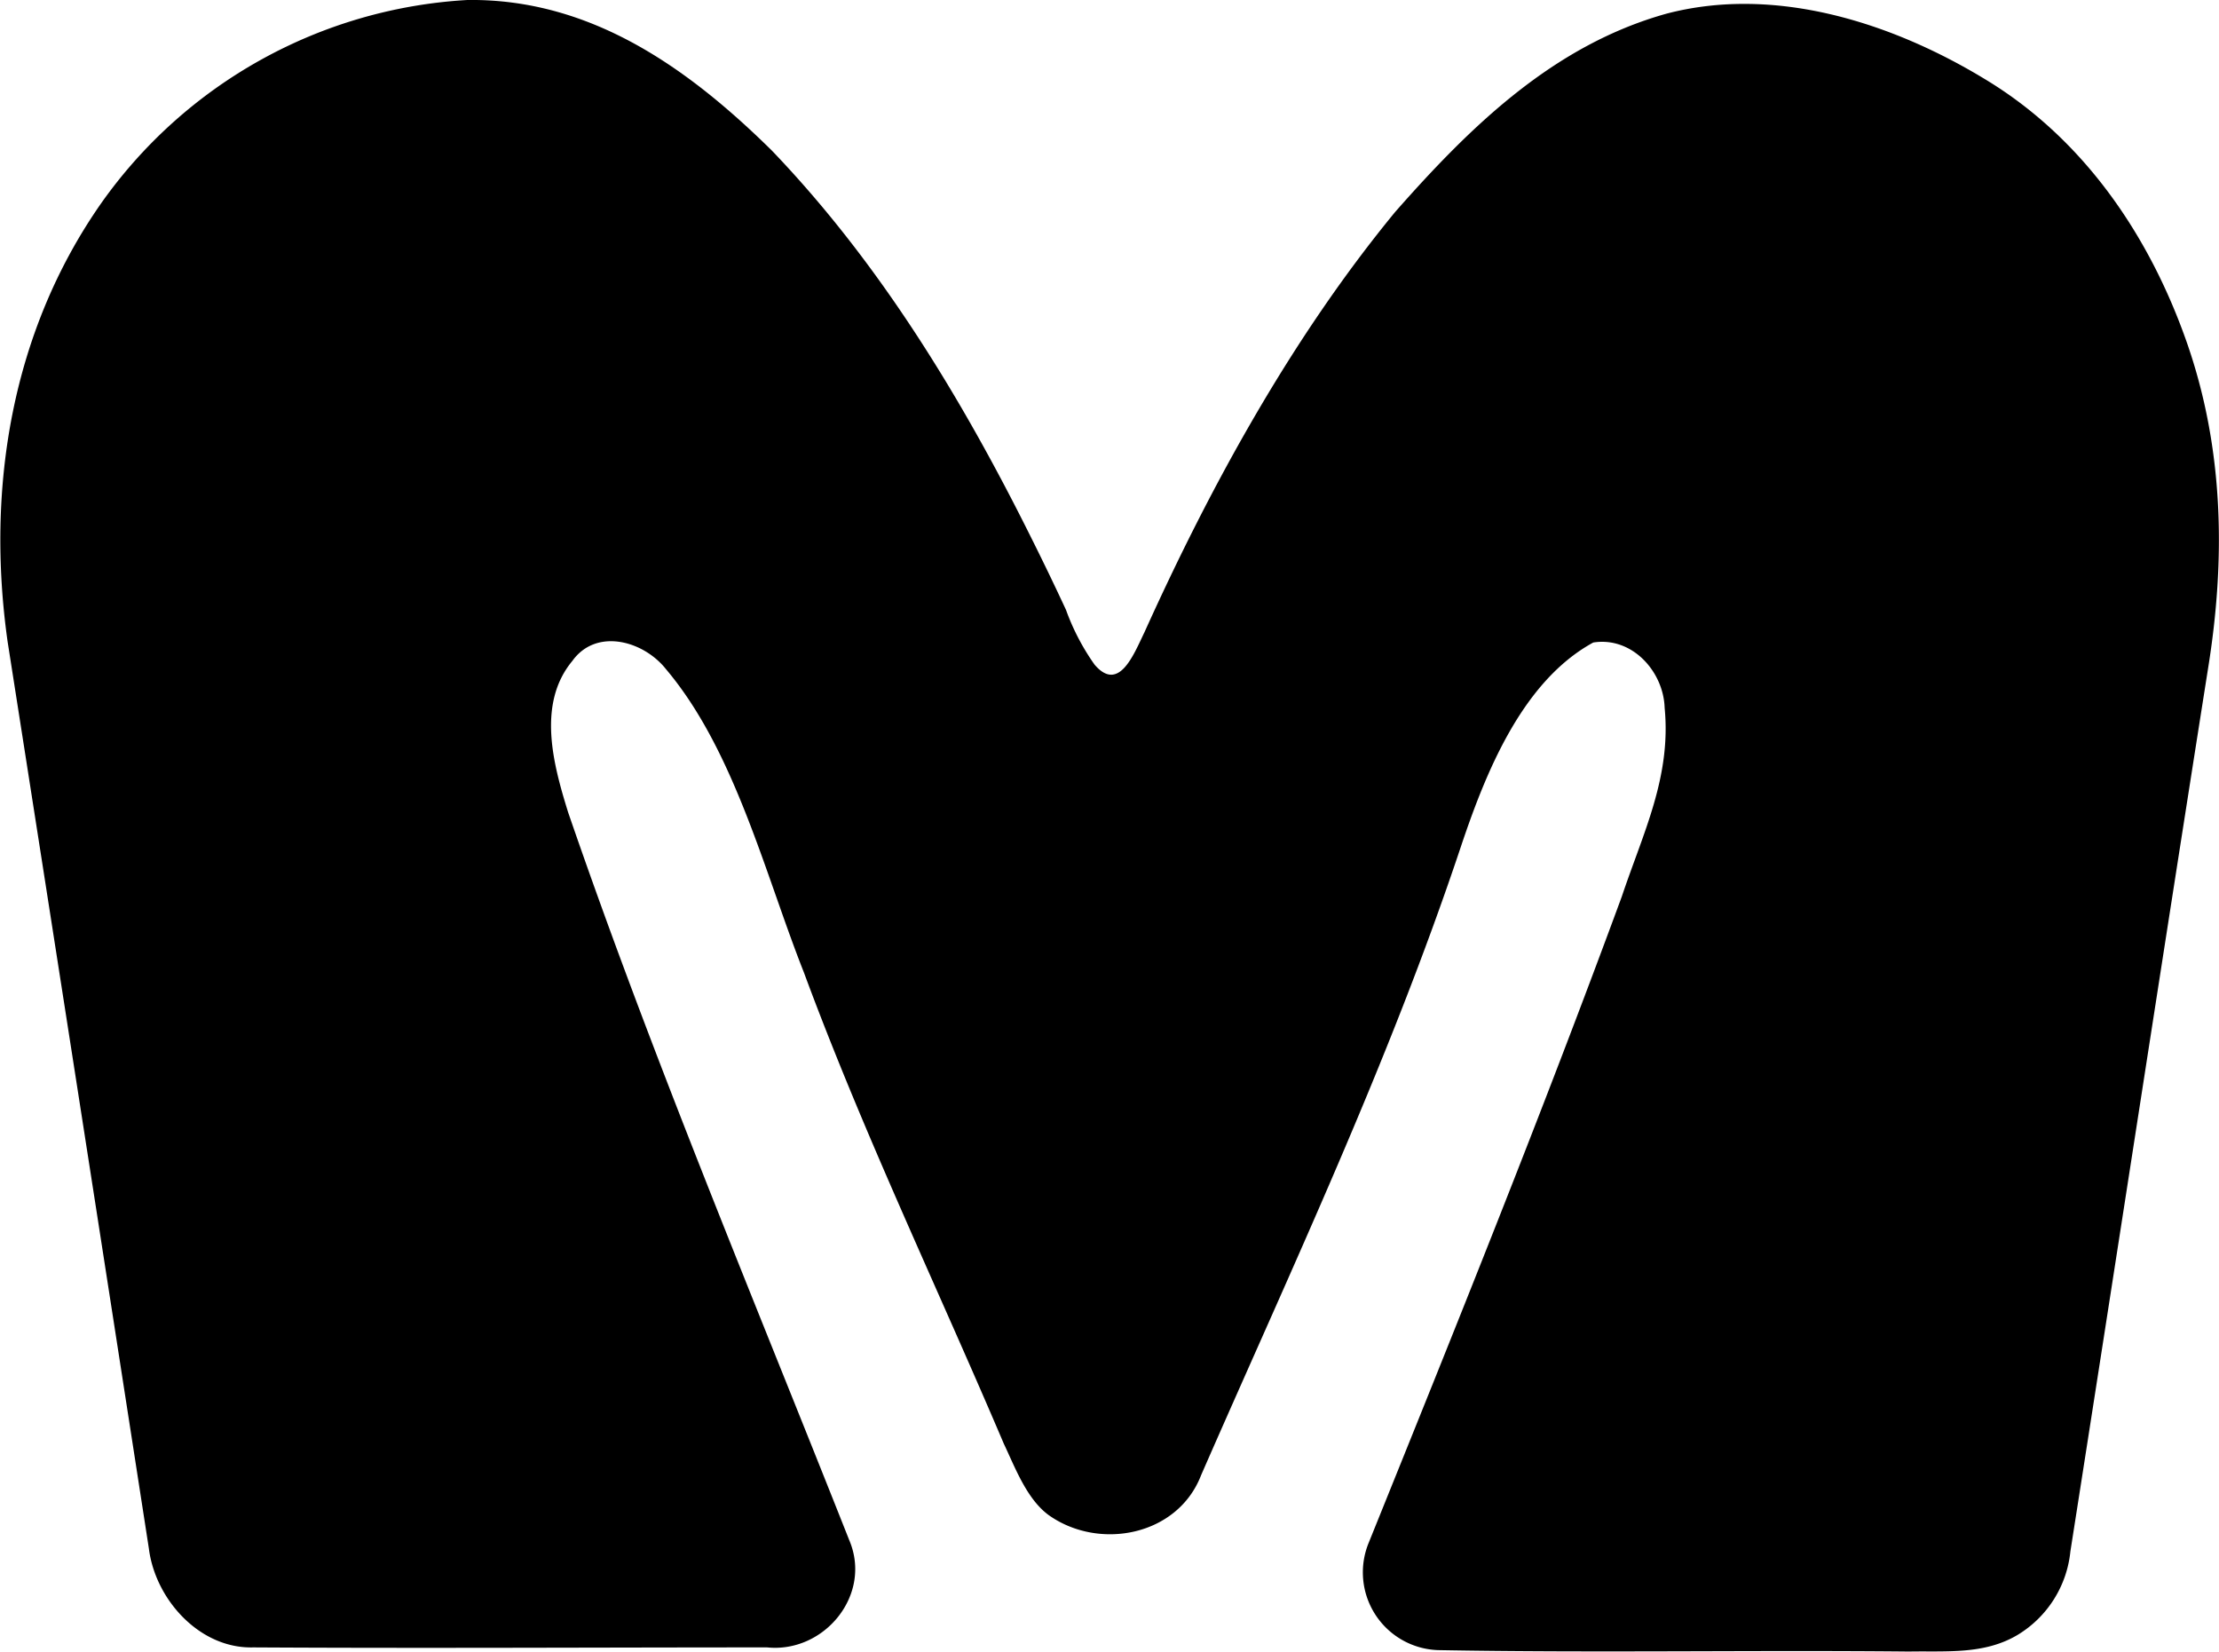
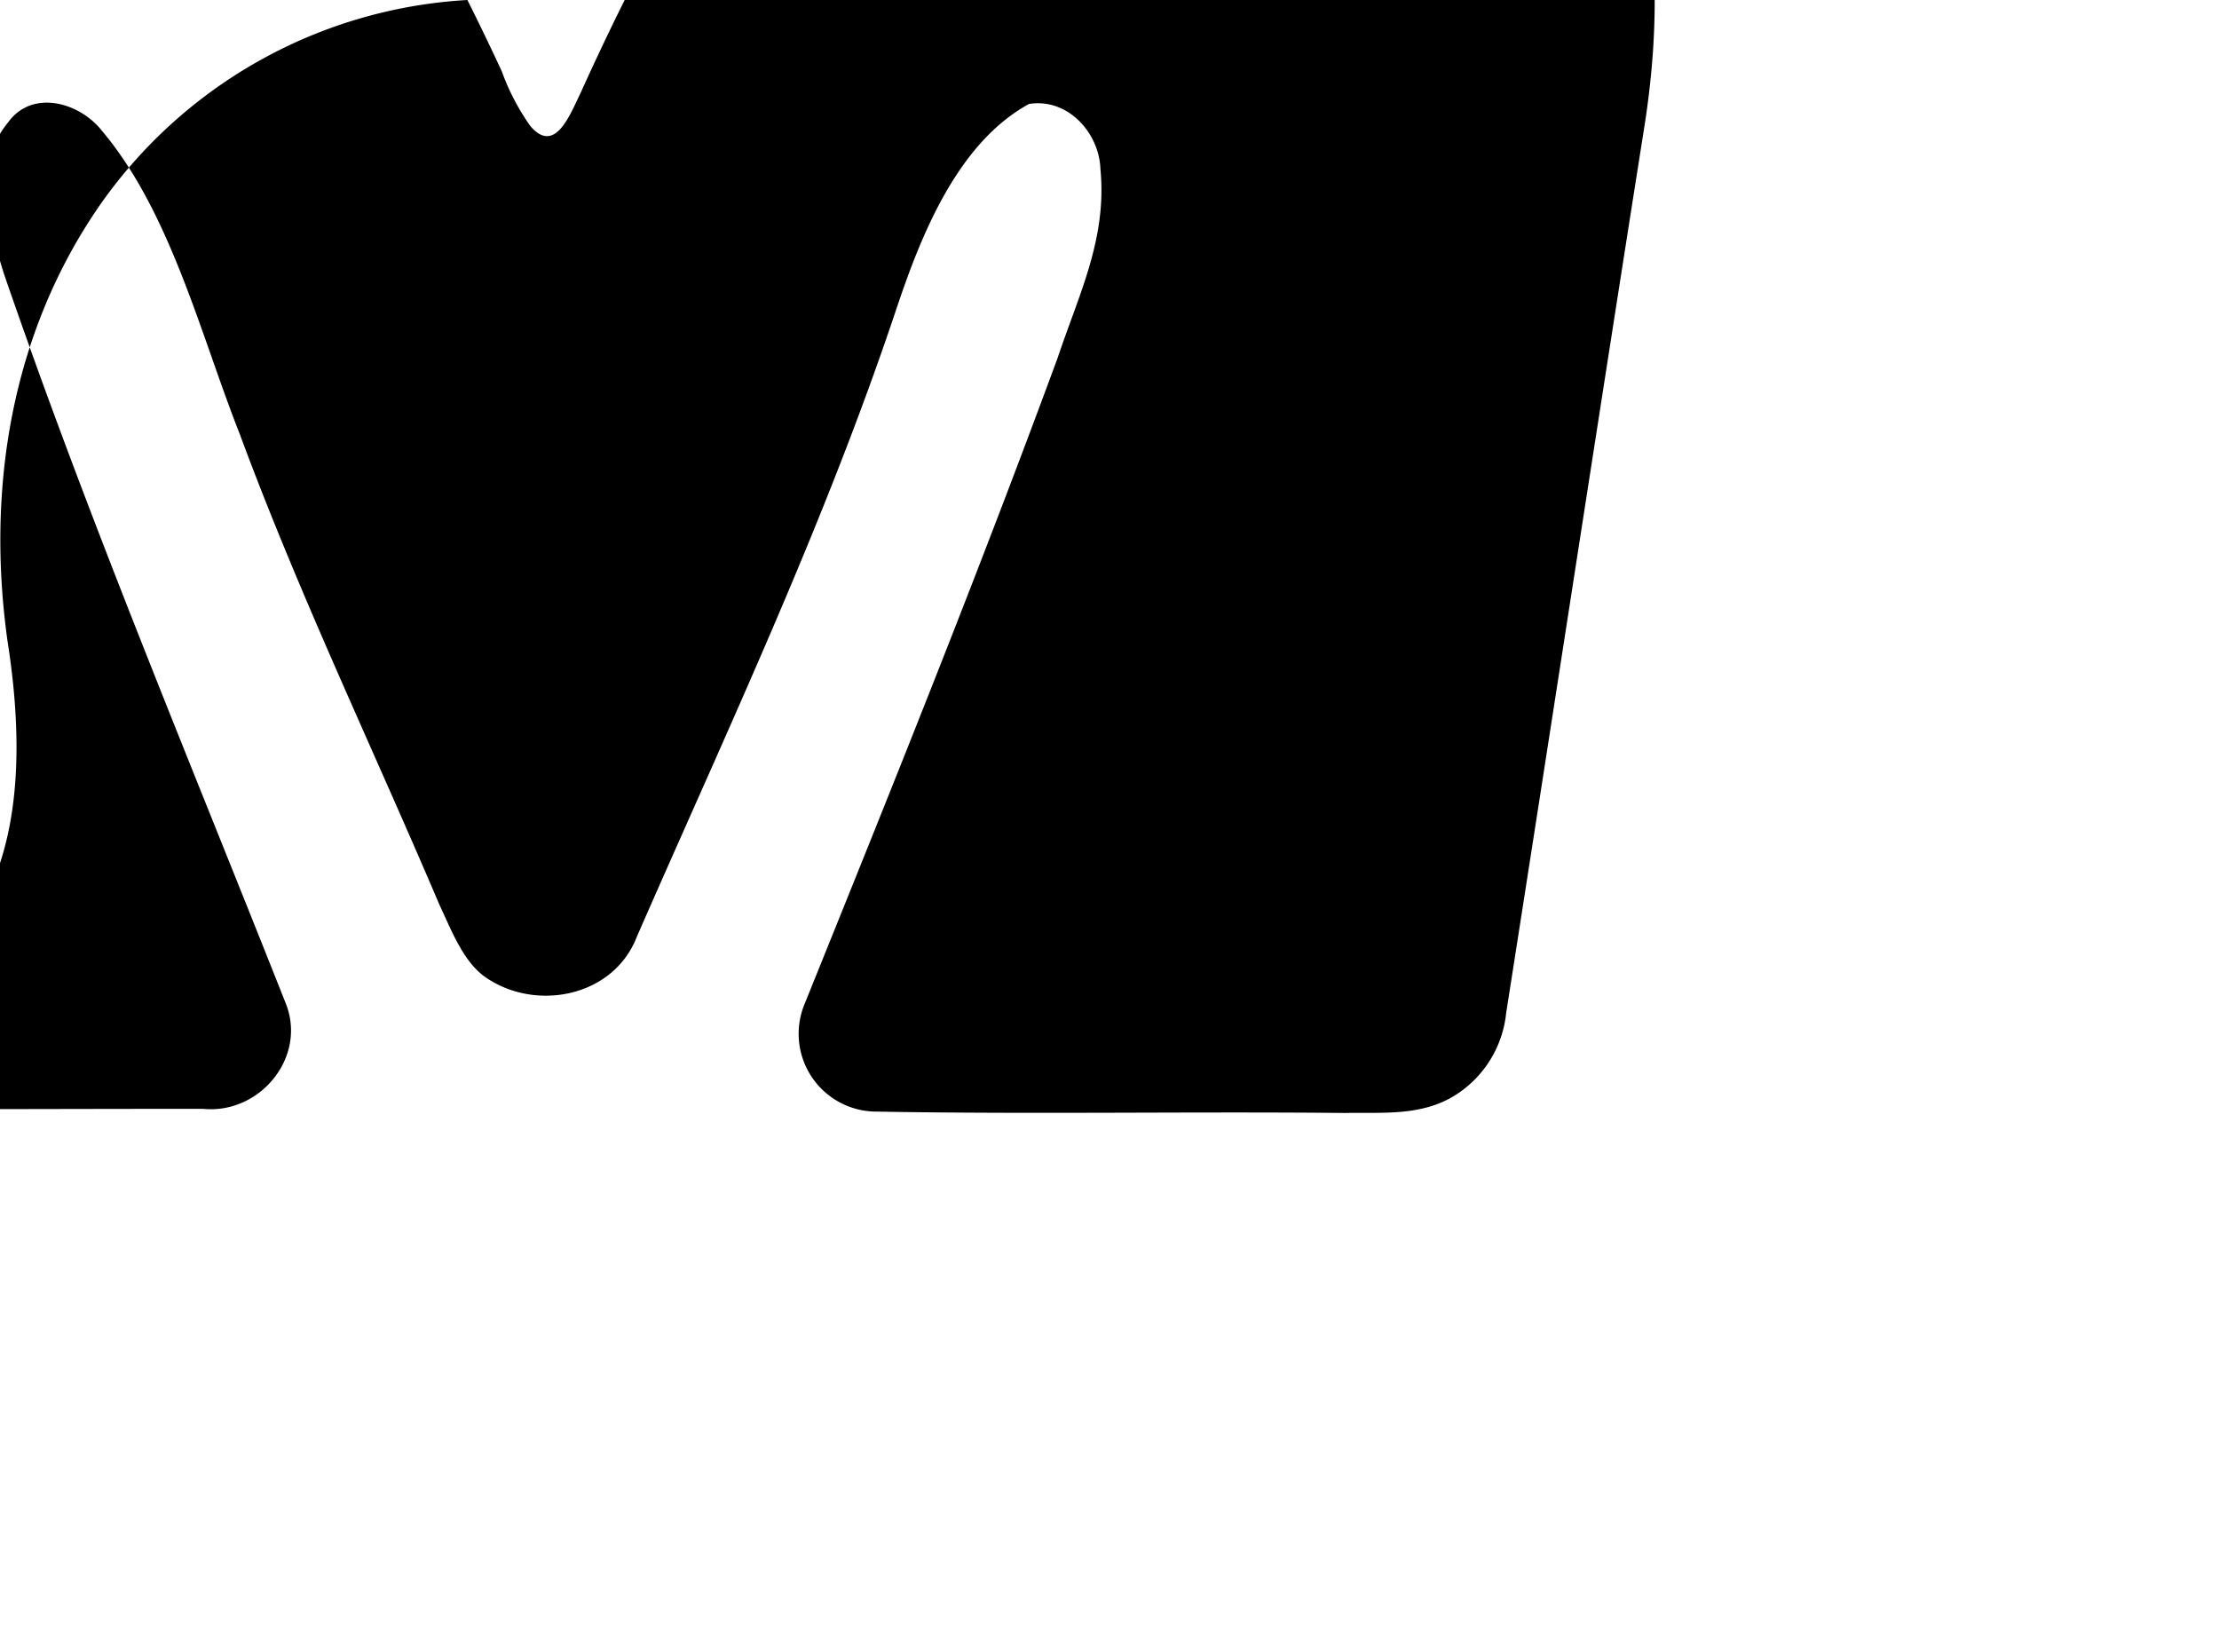
<svg xmlns="http://www.w3.org/2000/svg" data-name="Layer 1" viewBox="0 0 155.43 115.69">
-   <path d="M32.74 0c8.62-.11 15.43 4.74 21.31 10.53 7.6 7.92 13.35 17.42 18.21 27.19q1.25 2.5 2.41 5a16 16 0 0 0 2 3.83c1.71 2 2.75-.74 3.49-2.26 4.66-10.32 10.35-20.67 17.56-29.44 5.28-6 11.09-11.68 19-13.89 7.61-2 15.79.62 22.31 4.58 6.94 4.18 11.56 11 14.18 18.54 2.56 7.39 2.69 15.09 1.45 22.76-3.25 20.6-6.41 41.22-9.64 61.82a7.73 7.73 0 0 1-3.69 5.84c-2.34 1.4-5 1.12-7.61 1.17-11-.11-22 .1-33-.1a5.45 5.45 0 0 1-4.84-7.54c6.06-15 12.11-30 17.72-45.24 1.5-4.48 3.47-8.37 3-13.22-.08-2.53-2.27-5-5-4.57-5 2.73-7.56 9.18-9.28 14.32-5.06 15.15-11.79 29.37-18.19 44-1.64 4.26-7.16 5.3-10.68 2.79-1.54-1.13-2.35-3.34-3.14-5-4.68-11-9.84-21.75-14-33-2.71-6.84-4.83-15.52-9.65-21.23-1.57-2-4.89-2.93-6.57-.59-2.49 3-1.34 7.24-.3 10.59 5.92 17.22 13 34.08 19.7 51 1.62 3.83-1.76 7.91-5.76 7.5-12 0-24 .07-36 0-3.75.1-6.85-3.36-7.3-6.91Q5.51 76.69.53 44.92C-.98 34.19.8 23.24 7.07 14.26A33.73 33.73 0 0 1 32.74 0" />
+   <path d="M32.74 0q1.25 2.5 2.41 5a16 16 0 0 0 2 3.83c1.71 2 2.75-.74 3.49-2.26 4.66-10.32 10.35-20.67 17.56-29.44 5.28-6 11.09-11.68 19-13.89 7.61-2 15.79.62 22.31 4.58 6.94 4.18 11.56 11 14.18 18.54 2.56 7.39 2.69 15.09 1.45 22.76-3.25 20.6-6.41 41.22-9.64 61.82a7.73 7.73 0 0 1-3.69 5.84c-2.34 1.4-5 1.12-7.61 1.17-11-.11-22 .1-33-.1a5.45 5.45 0 0 1-4.84-7.54c6.06-15 12.11-30 17.72-45.24 1.5-4.48 3.47-8.37 3-13.22-.08-2.53-2.27-5-5-4.57-5 2.73-7.56 9.18-9.28 14.32-5.06 15.15-11.79 29.37-18.19 44-1.64 4.26-7.16 5.3-10.68 2.79-1.54-1.13-2.35-3.34-3.14-5-4.68-11-9.84-21.75-14-33-2.71-6.84-4.83-15.52-9.65-21.23-1.57-2-4.89-2.93-6.57-.59-2.49 3-1.34 7.24-.3 10.59 5.92 17.22 13 34.08 19.7 51 1.62 3.83-1.76 7.91-5.76 7.5-12 0-24 .07-36 0-3.75.1-6.85-3.36-7.3-6.91Q5.51 76.69.53 44.92C-.98 34.19.8 23.24 7.07 14.26A33.73 33.73 0 0 1 32.74 0" />
</svg>